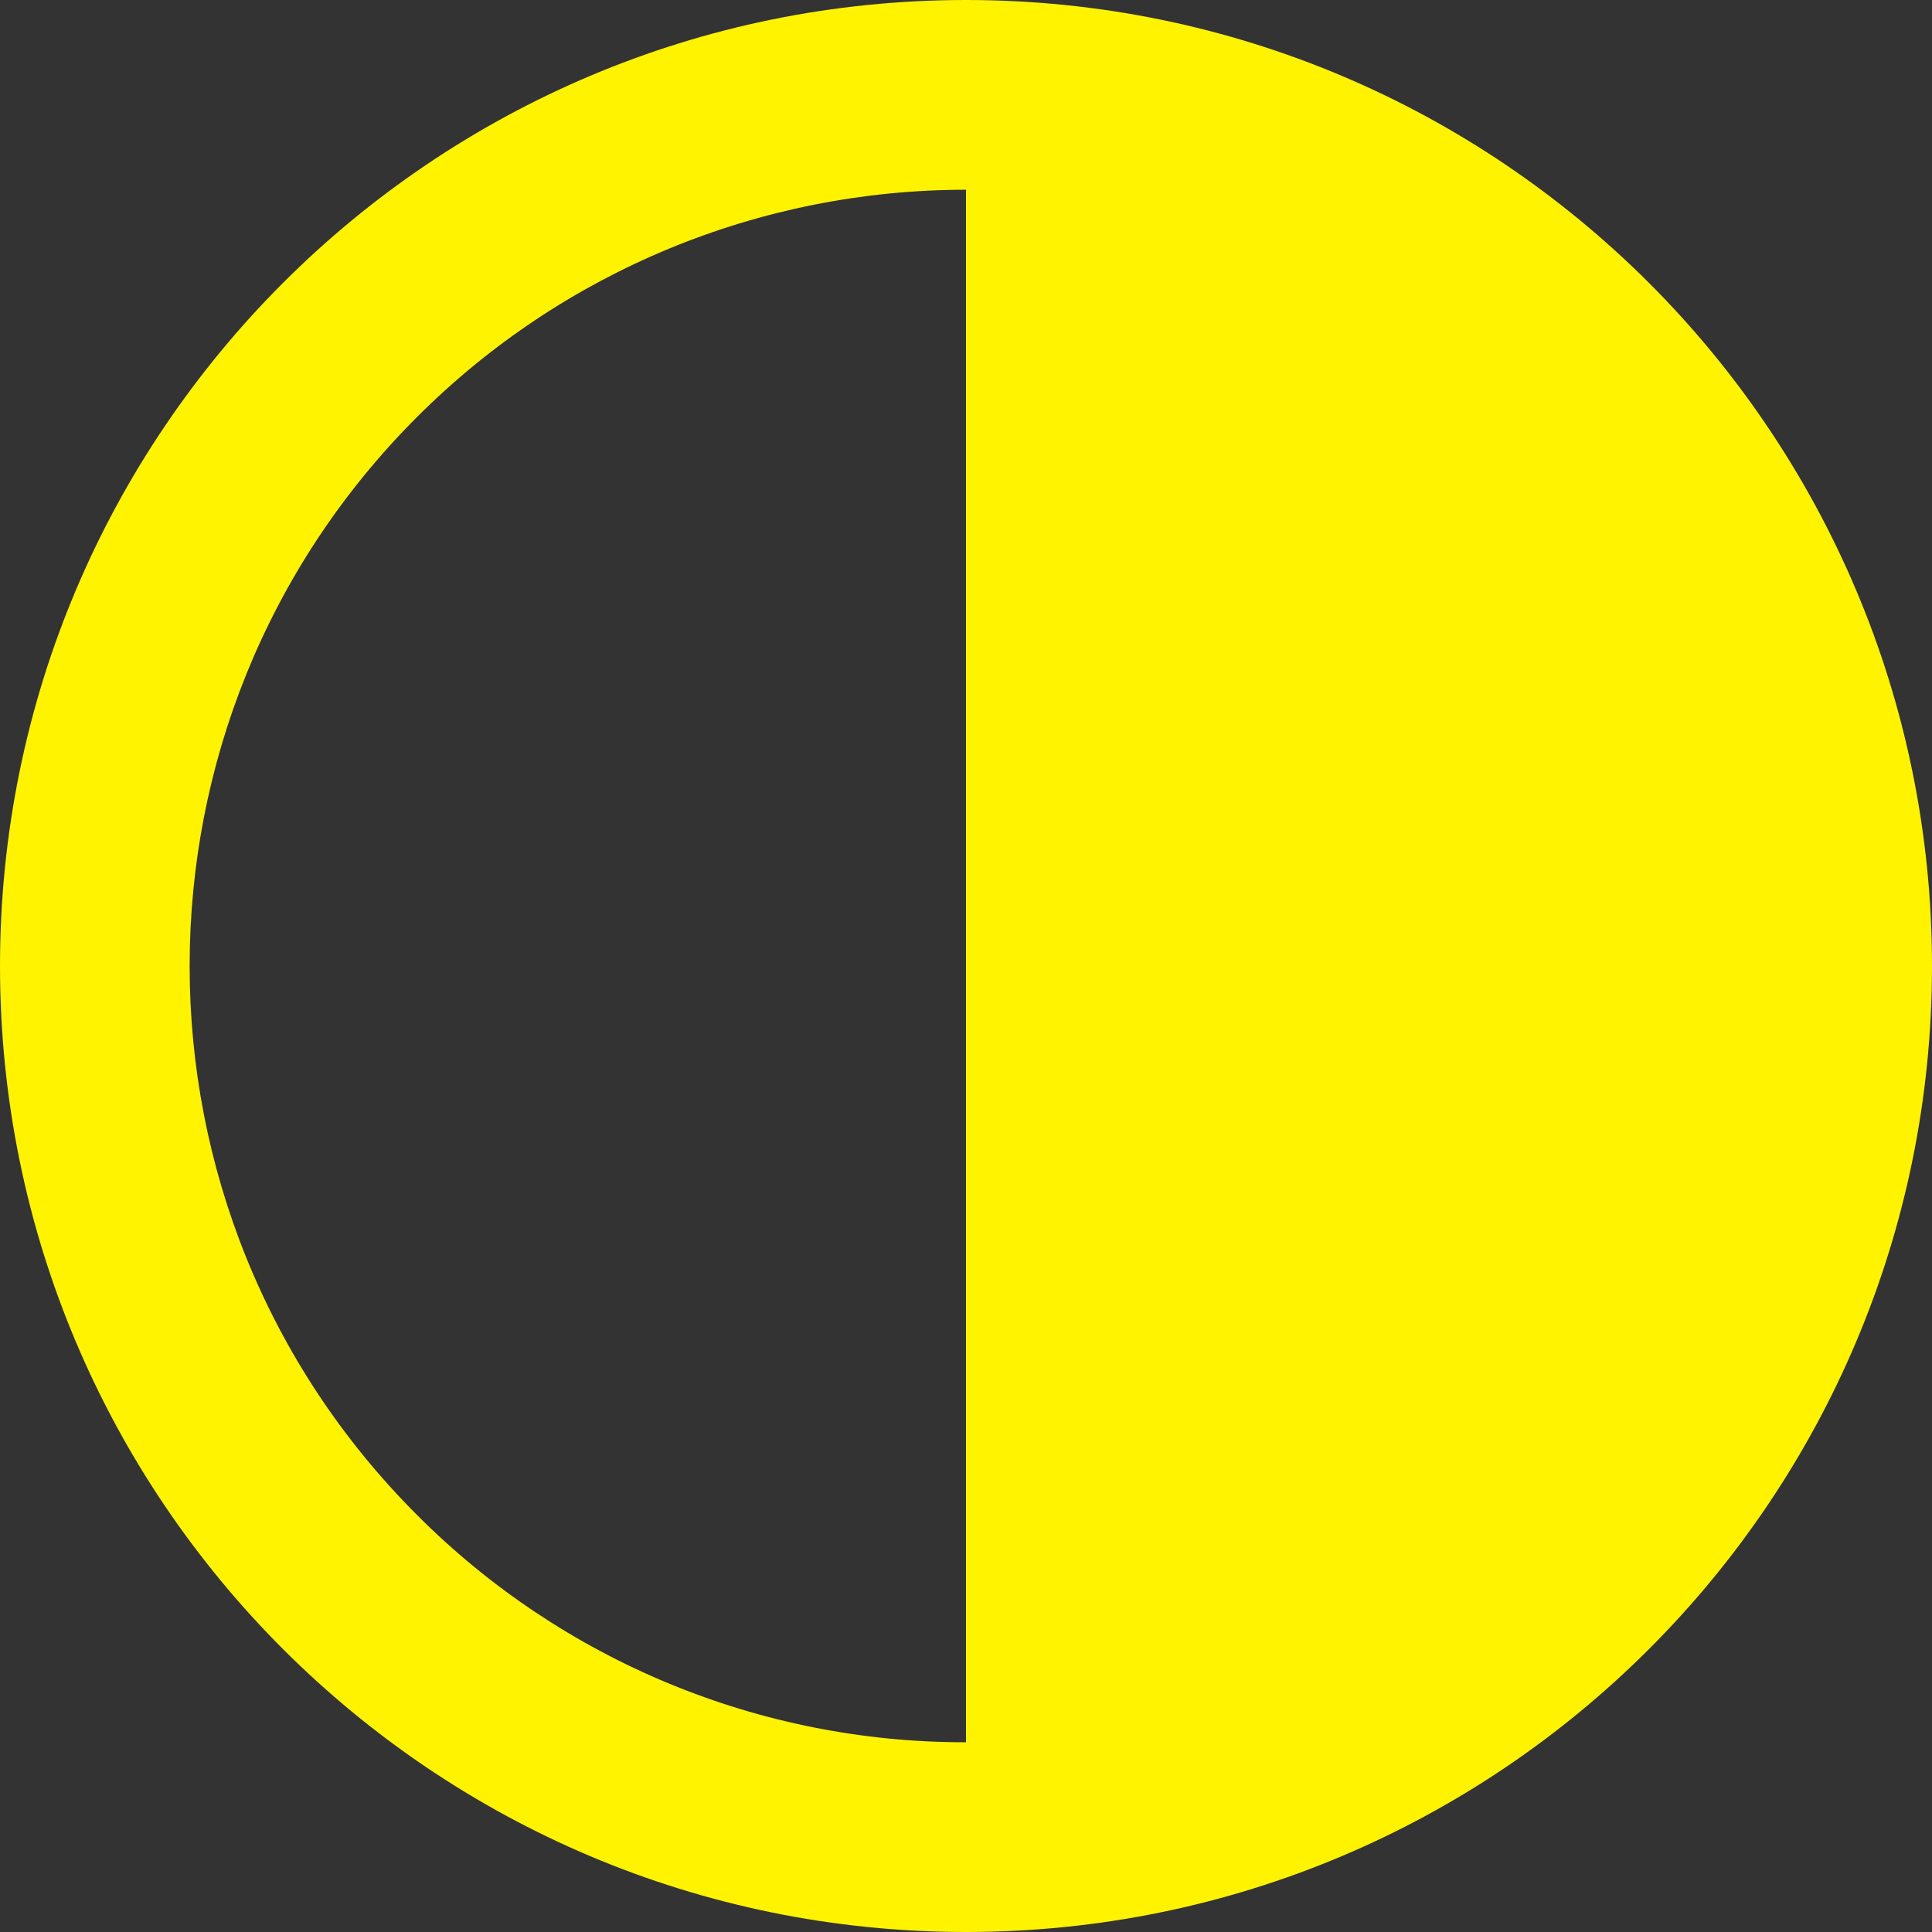
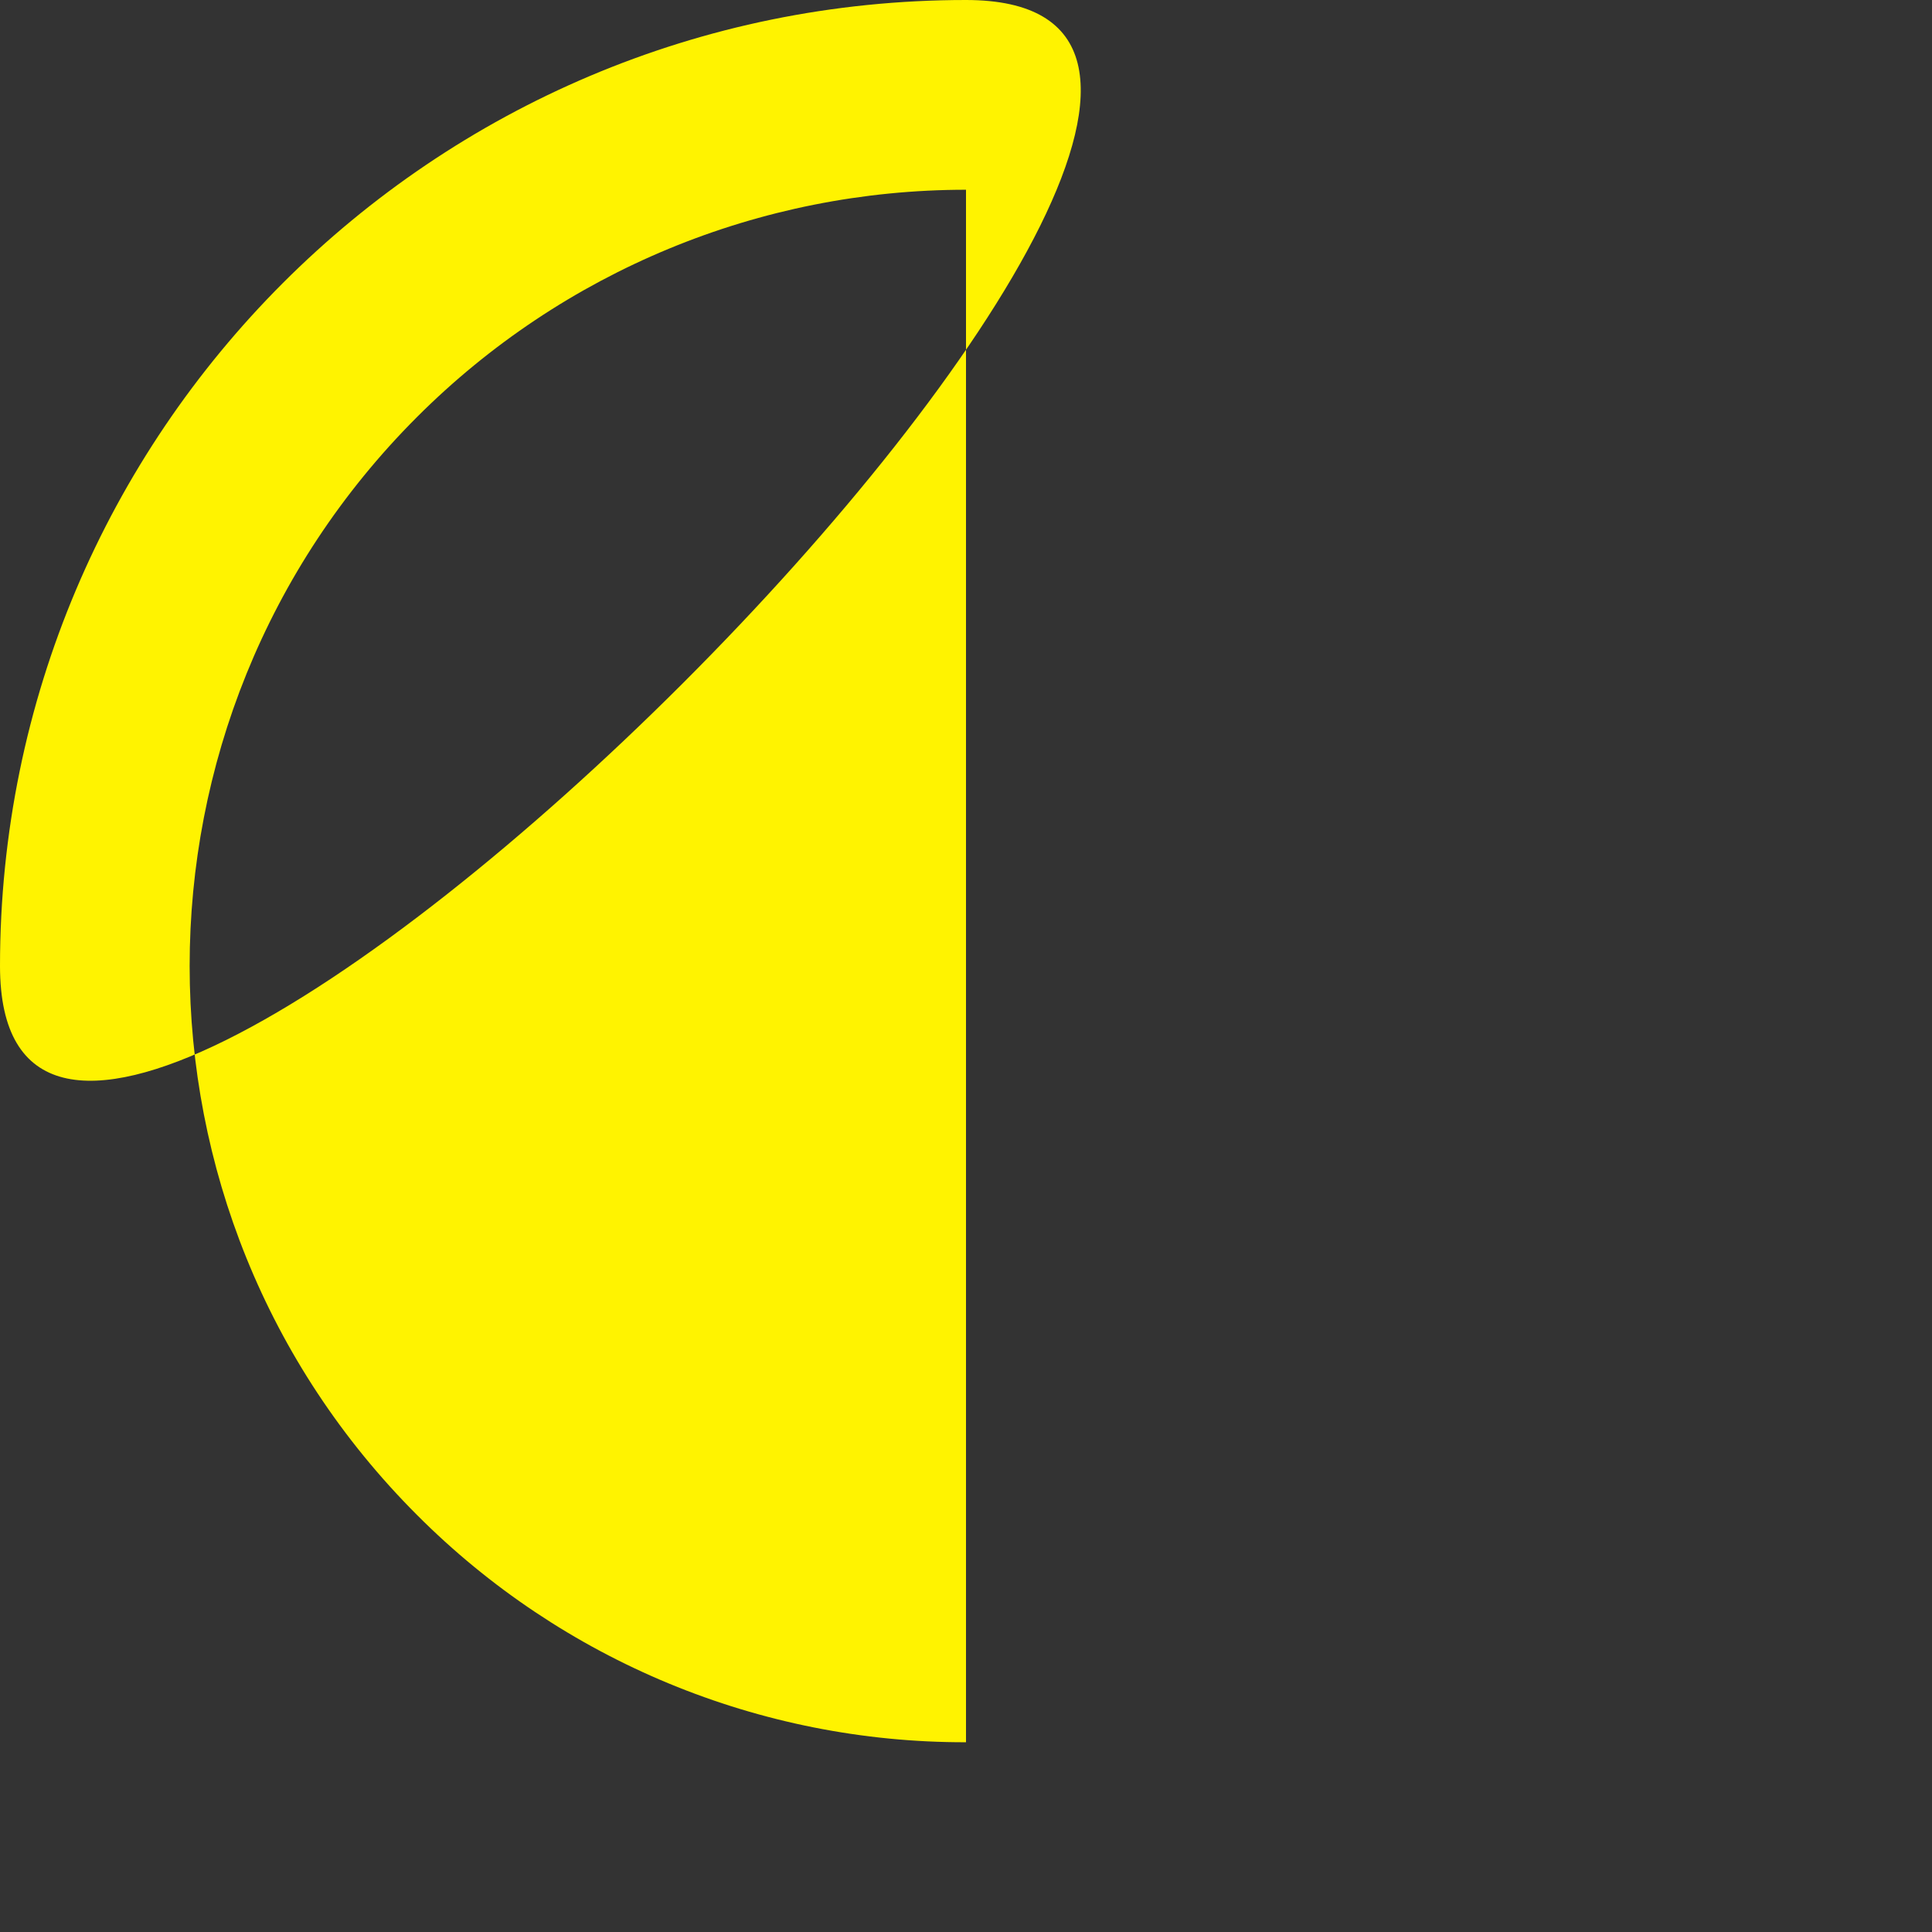
<svg xmlns="http://www.w3.org/2000/svg" id="Warstwa_1" version="1.1" viewBox="0 0 448 448">
  <rect x="0" y="0" width="448" height="448" fill="#333333" stroke="none" />
  <defs>
    <style>
      .st0 {
        fill: #fff300;
      }
    </style>
  </defs>
-   <path class="st0" d="M224,0C100.3,0,0,100.3,0,224s100.3,224,224,224,224-100.3,224-224S347.7,0,224,0ZM96.7,351.3c-70.3-70.3-70.3-184.3,0-254.6,33.8-33.8,79.5-52.7,127.3-52.7v360c-47.8.1-93.6-18.9-127.3-52.7Z" />
+   <path class="st0" d="M224,0C100.3,0,0,100.3,0,224S347.7,0,224,0ZM96.7,351.3c-70.3-70.3-70.3-184.3,0-254.6,33.8-33.8,79.5-52.7,127.3-52.7v360c-47.8.1-93.6-18.9-127.3-52.7Z" />
</svg>